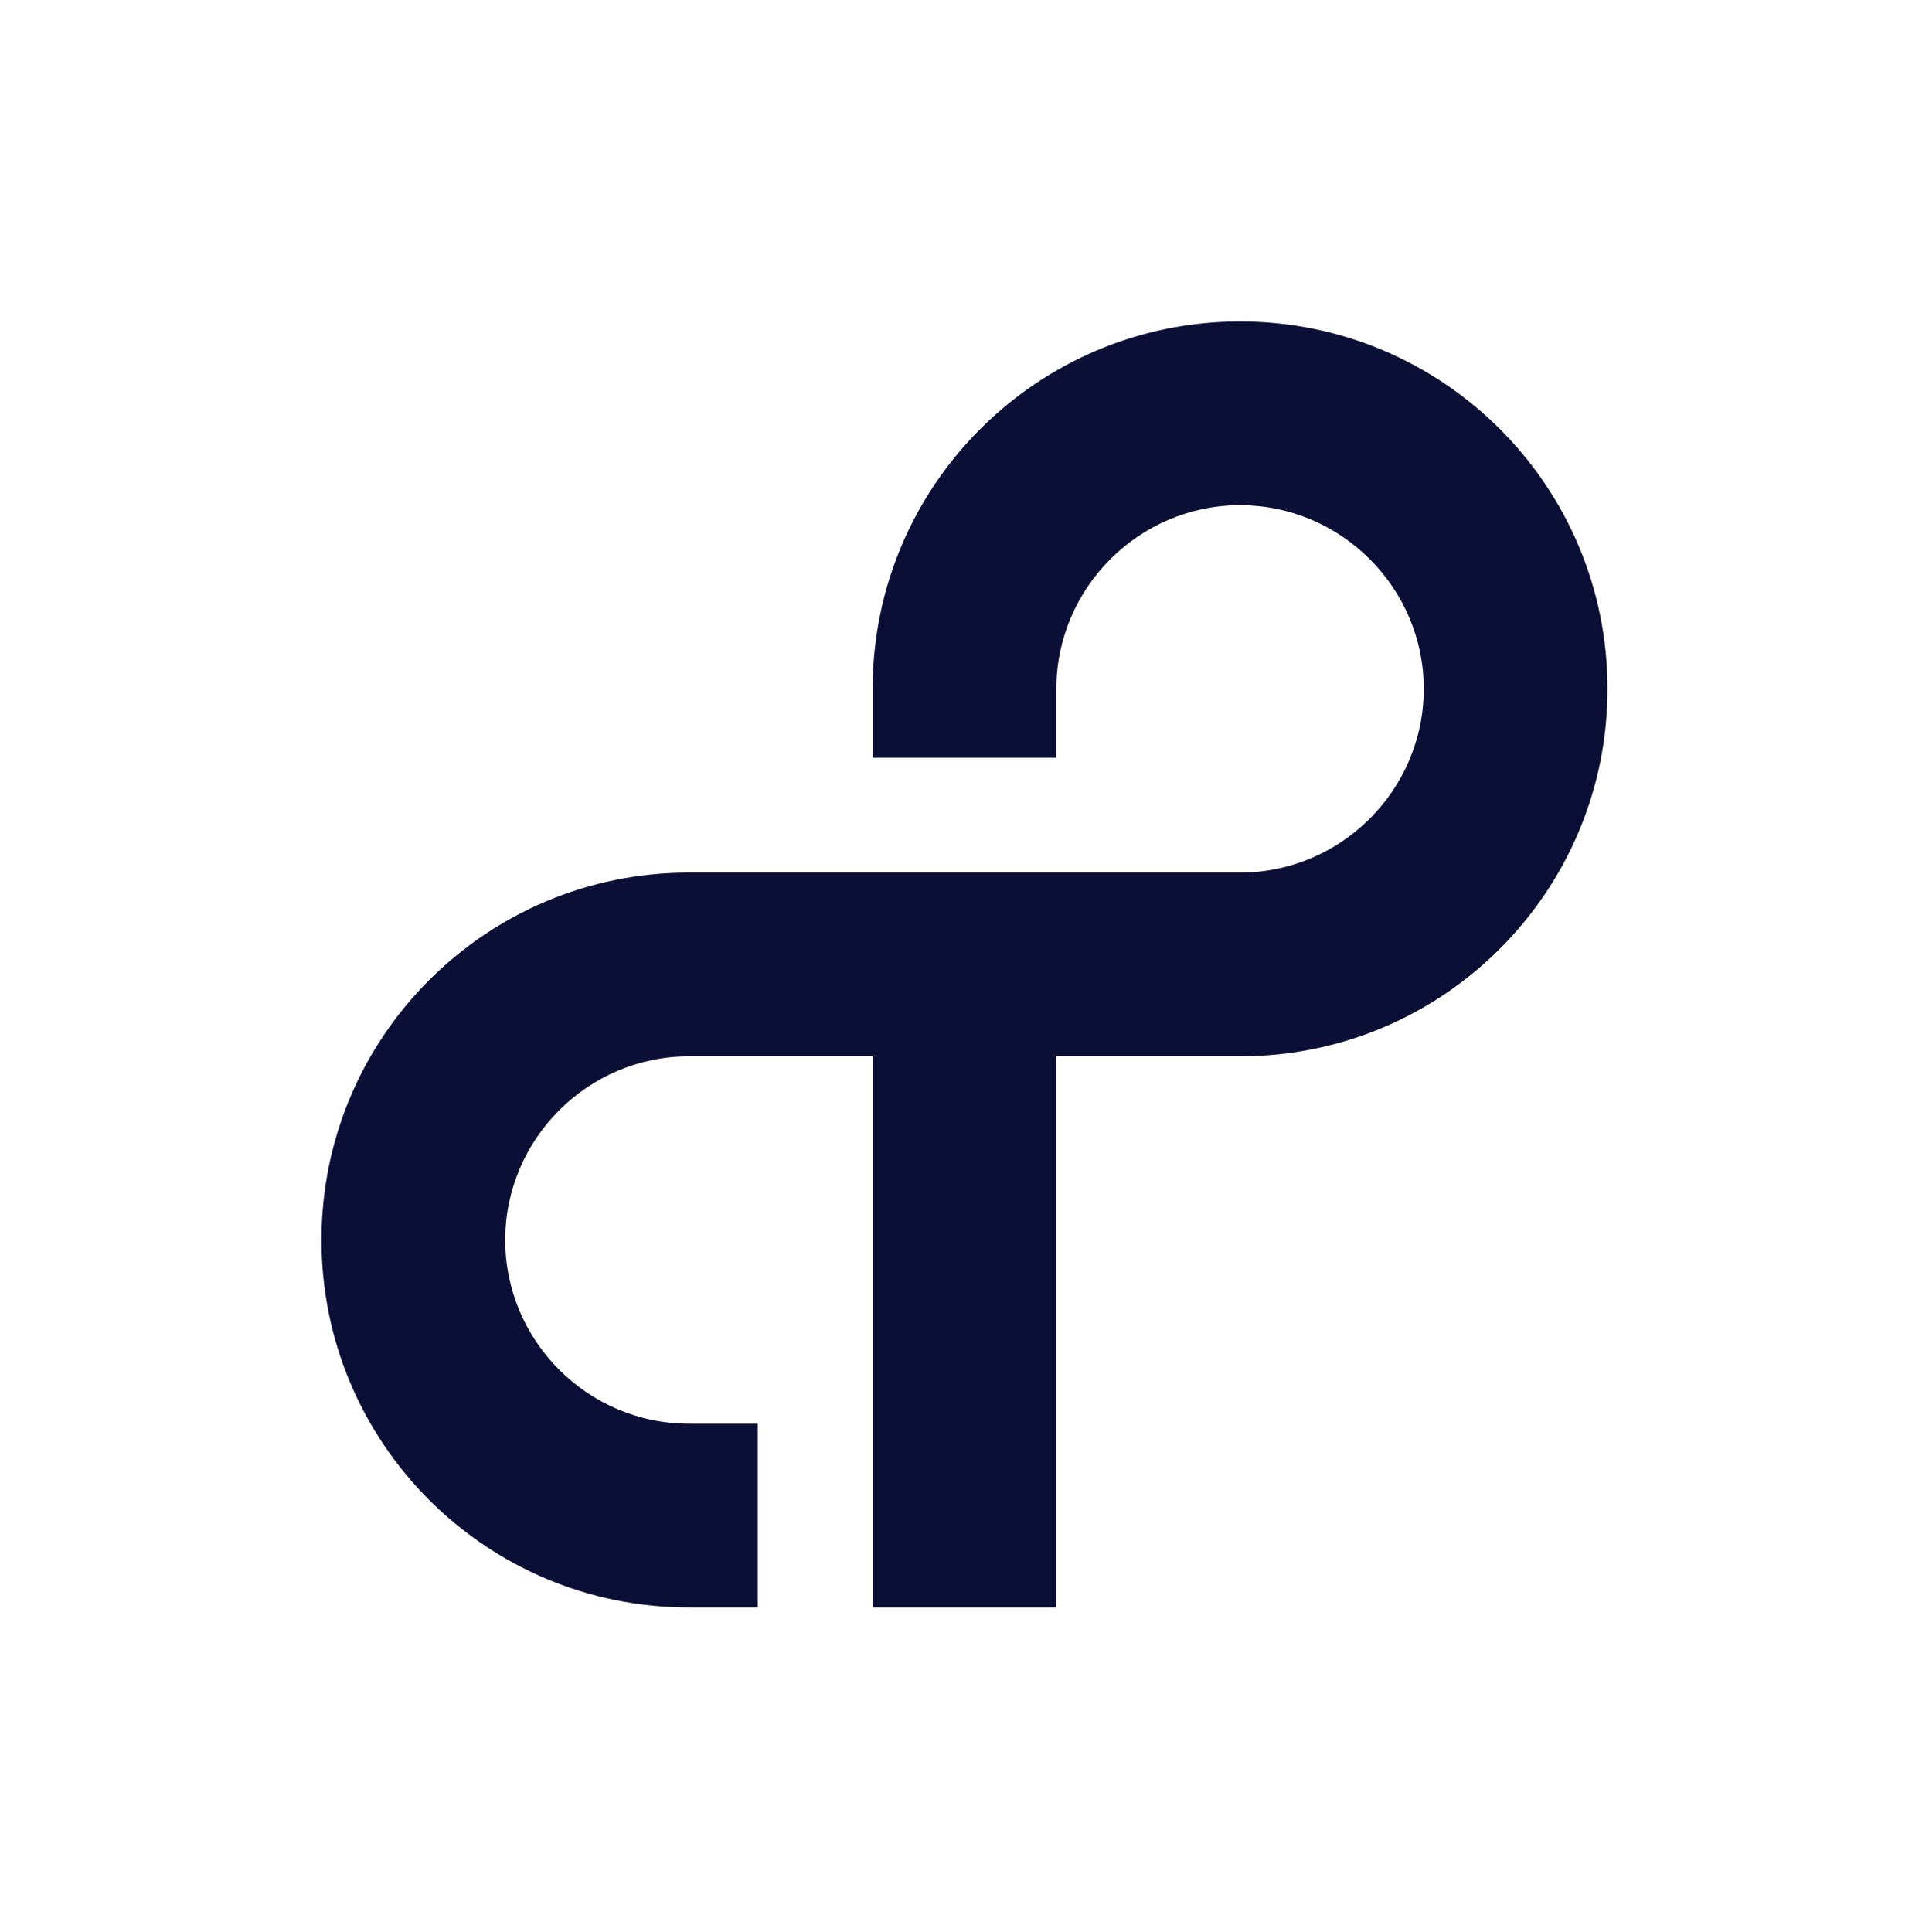
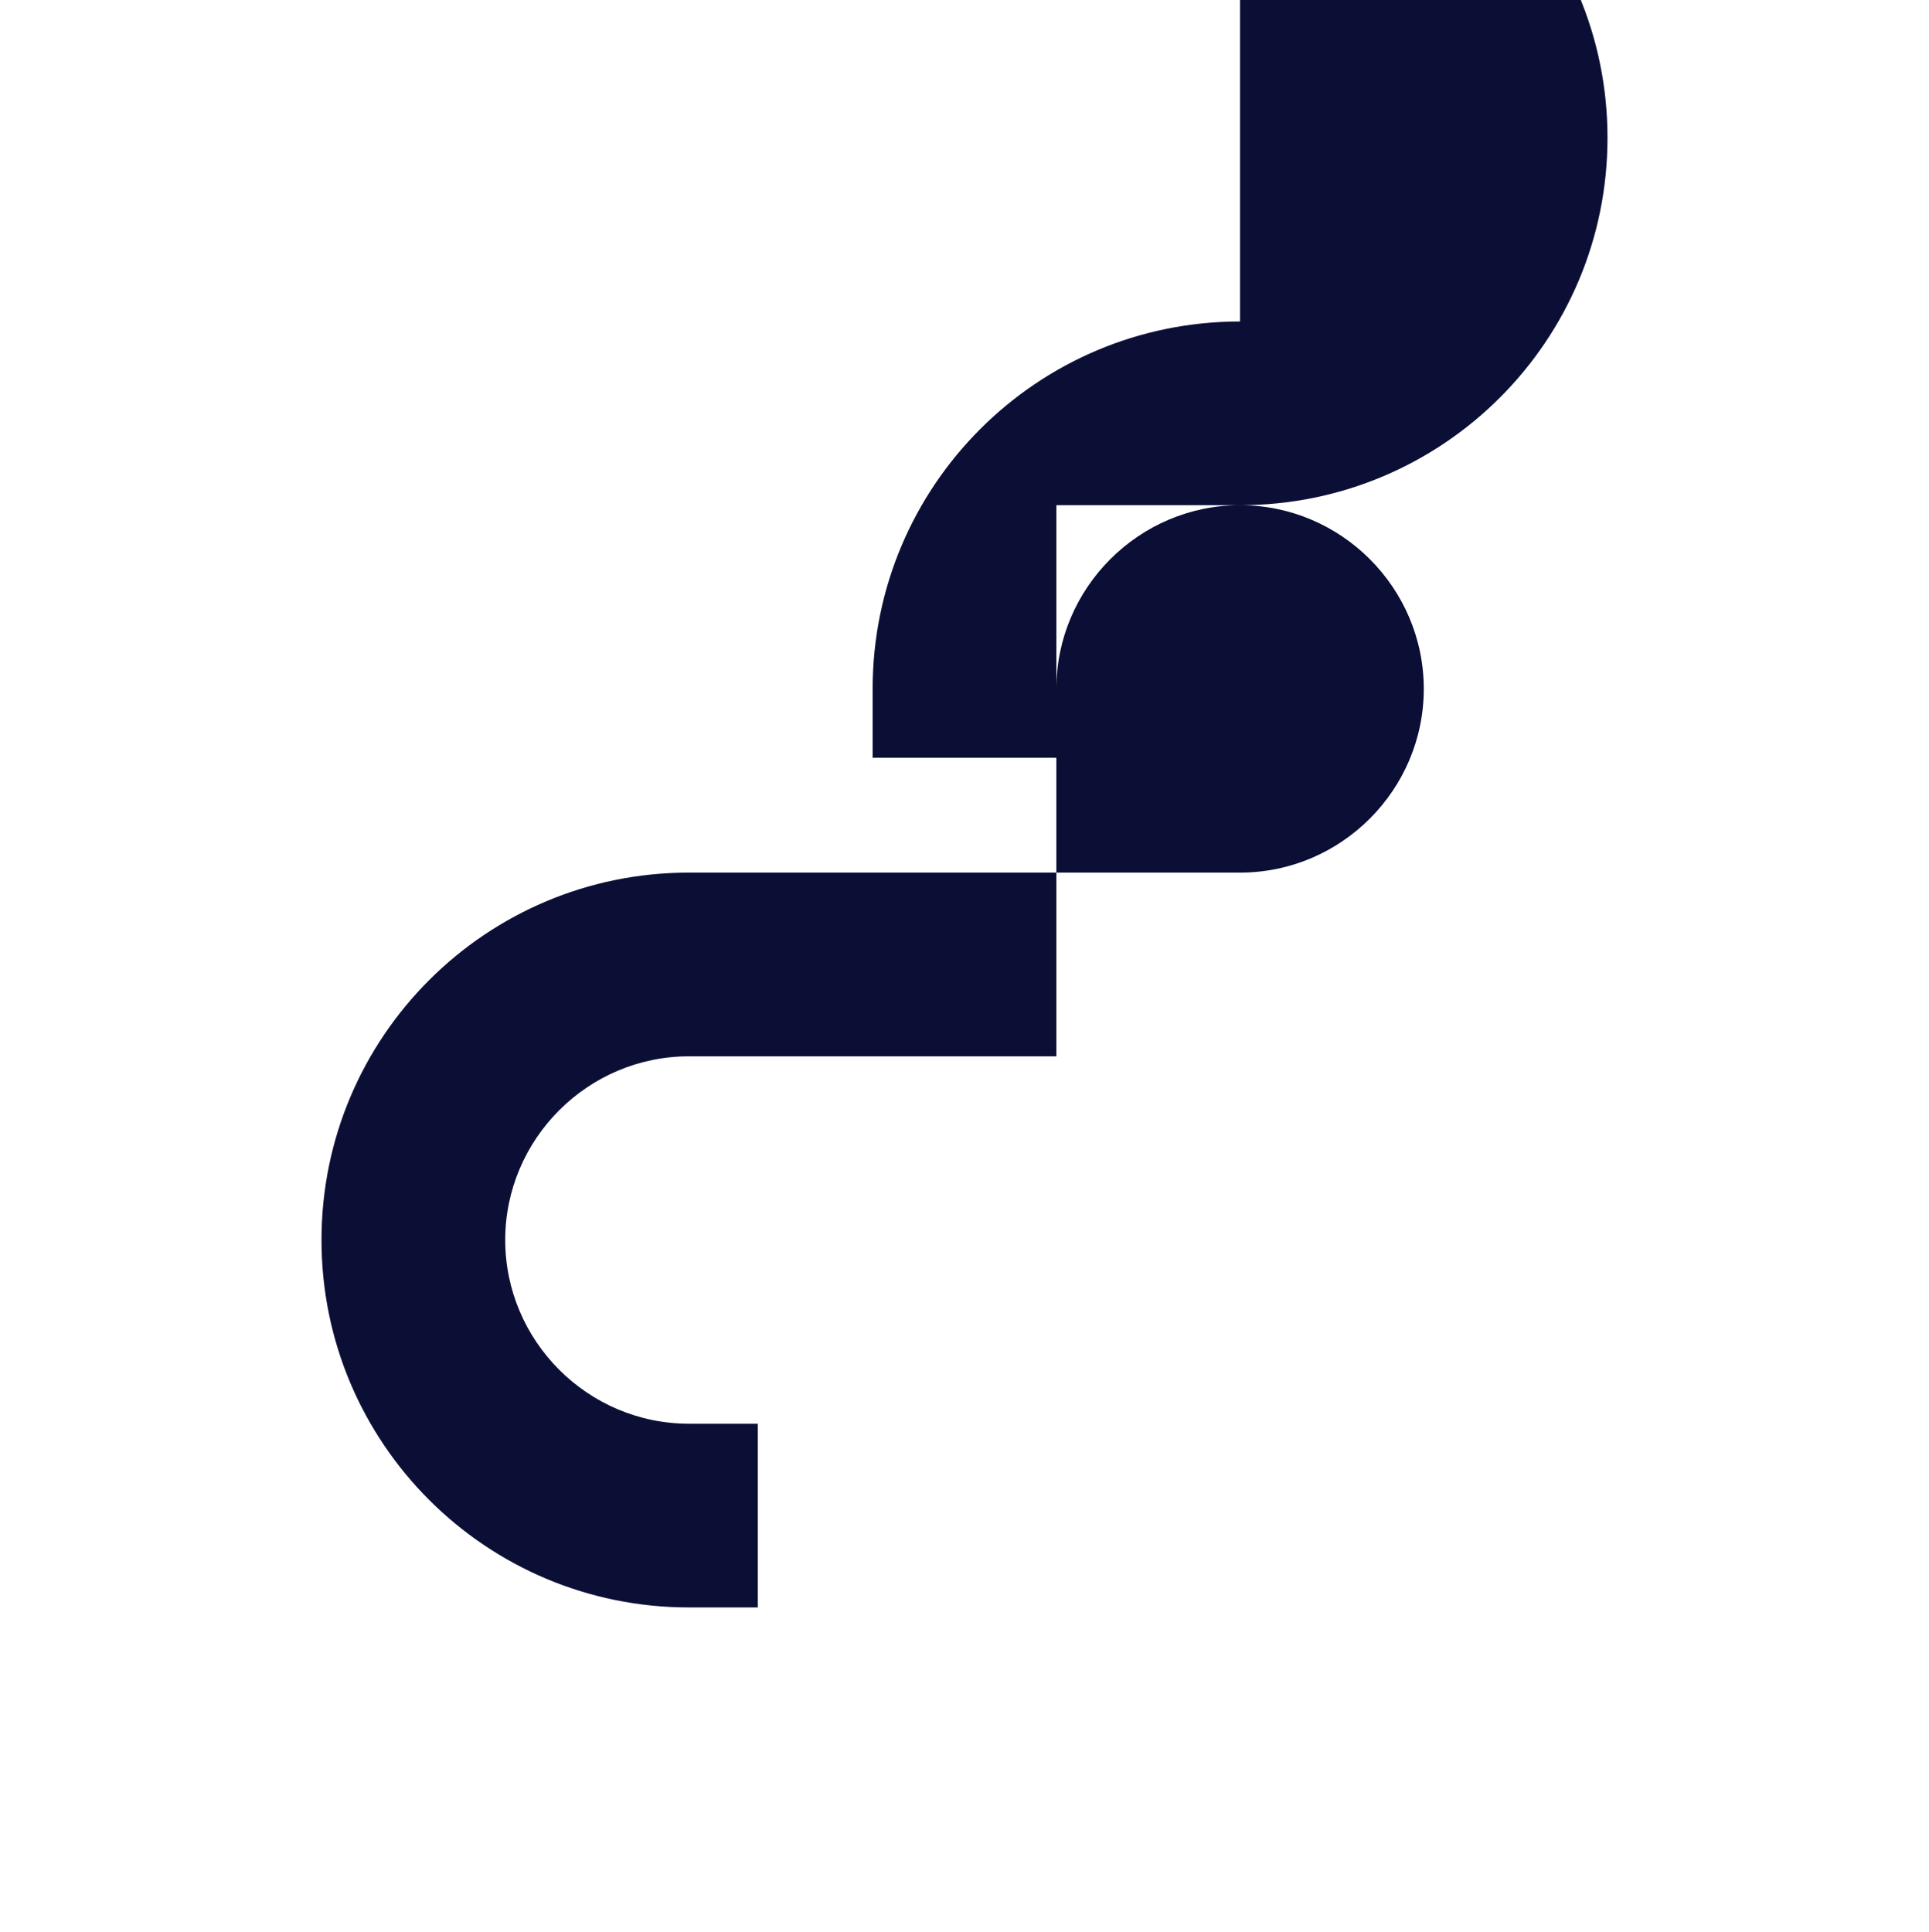
<svg xmlns="http://www.w3.org/2000/svg" viewBox="0 0 210 210.3">
-   <path d="M135 35c-22.1 0-40 17.9-40 40v7.5h20V75c0-11 9-20 20-20s20 9 20 20-9 20-20 20H75c-22.1 0-40 17.9-40 40s17.9 40 40 40h7.5v-20H75c-11 0-20-9-20-20s9-20 20-20h20v60h20v-60h20c22.1 0 40-17.9 40-40s-17.9-40-40-40z" fill="#0b0e35" />
+   <path d="M135 35c-22.1 0-40 17.9-40 40v7.5h20V75c0-11 9-20 20-20s20 9 20 20-9 20-20 20H75c-22.1 0-40 17.9-40 40s17.9 40 40 40h7.5v-20H75c-11 0-20-9-20-20s9-20 20-20h20h20v-60h20c22.1 0 40-17.9 40-40s-17.9-40-40-40z" fill="#0b0e35" />
</svg>